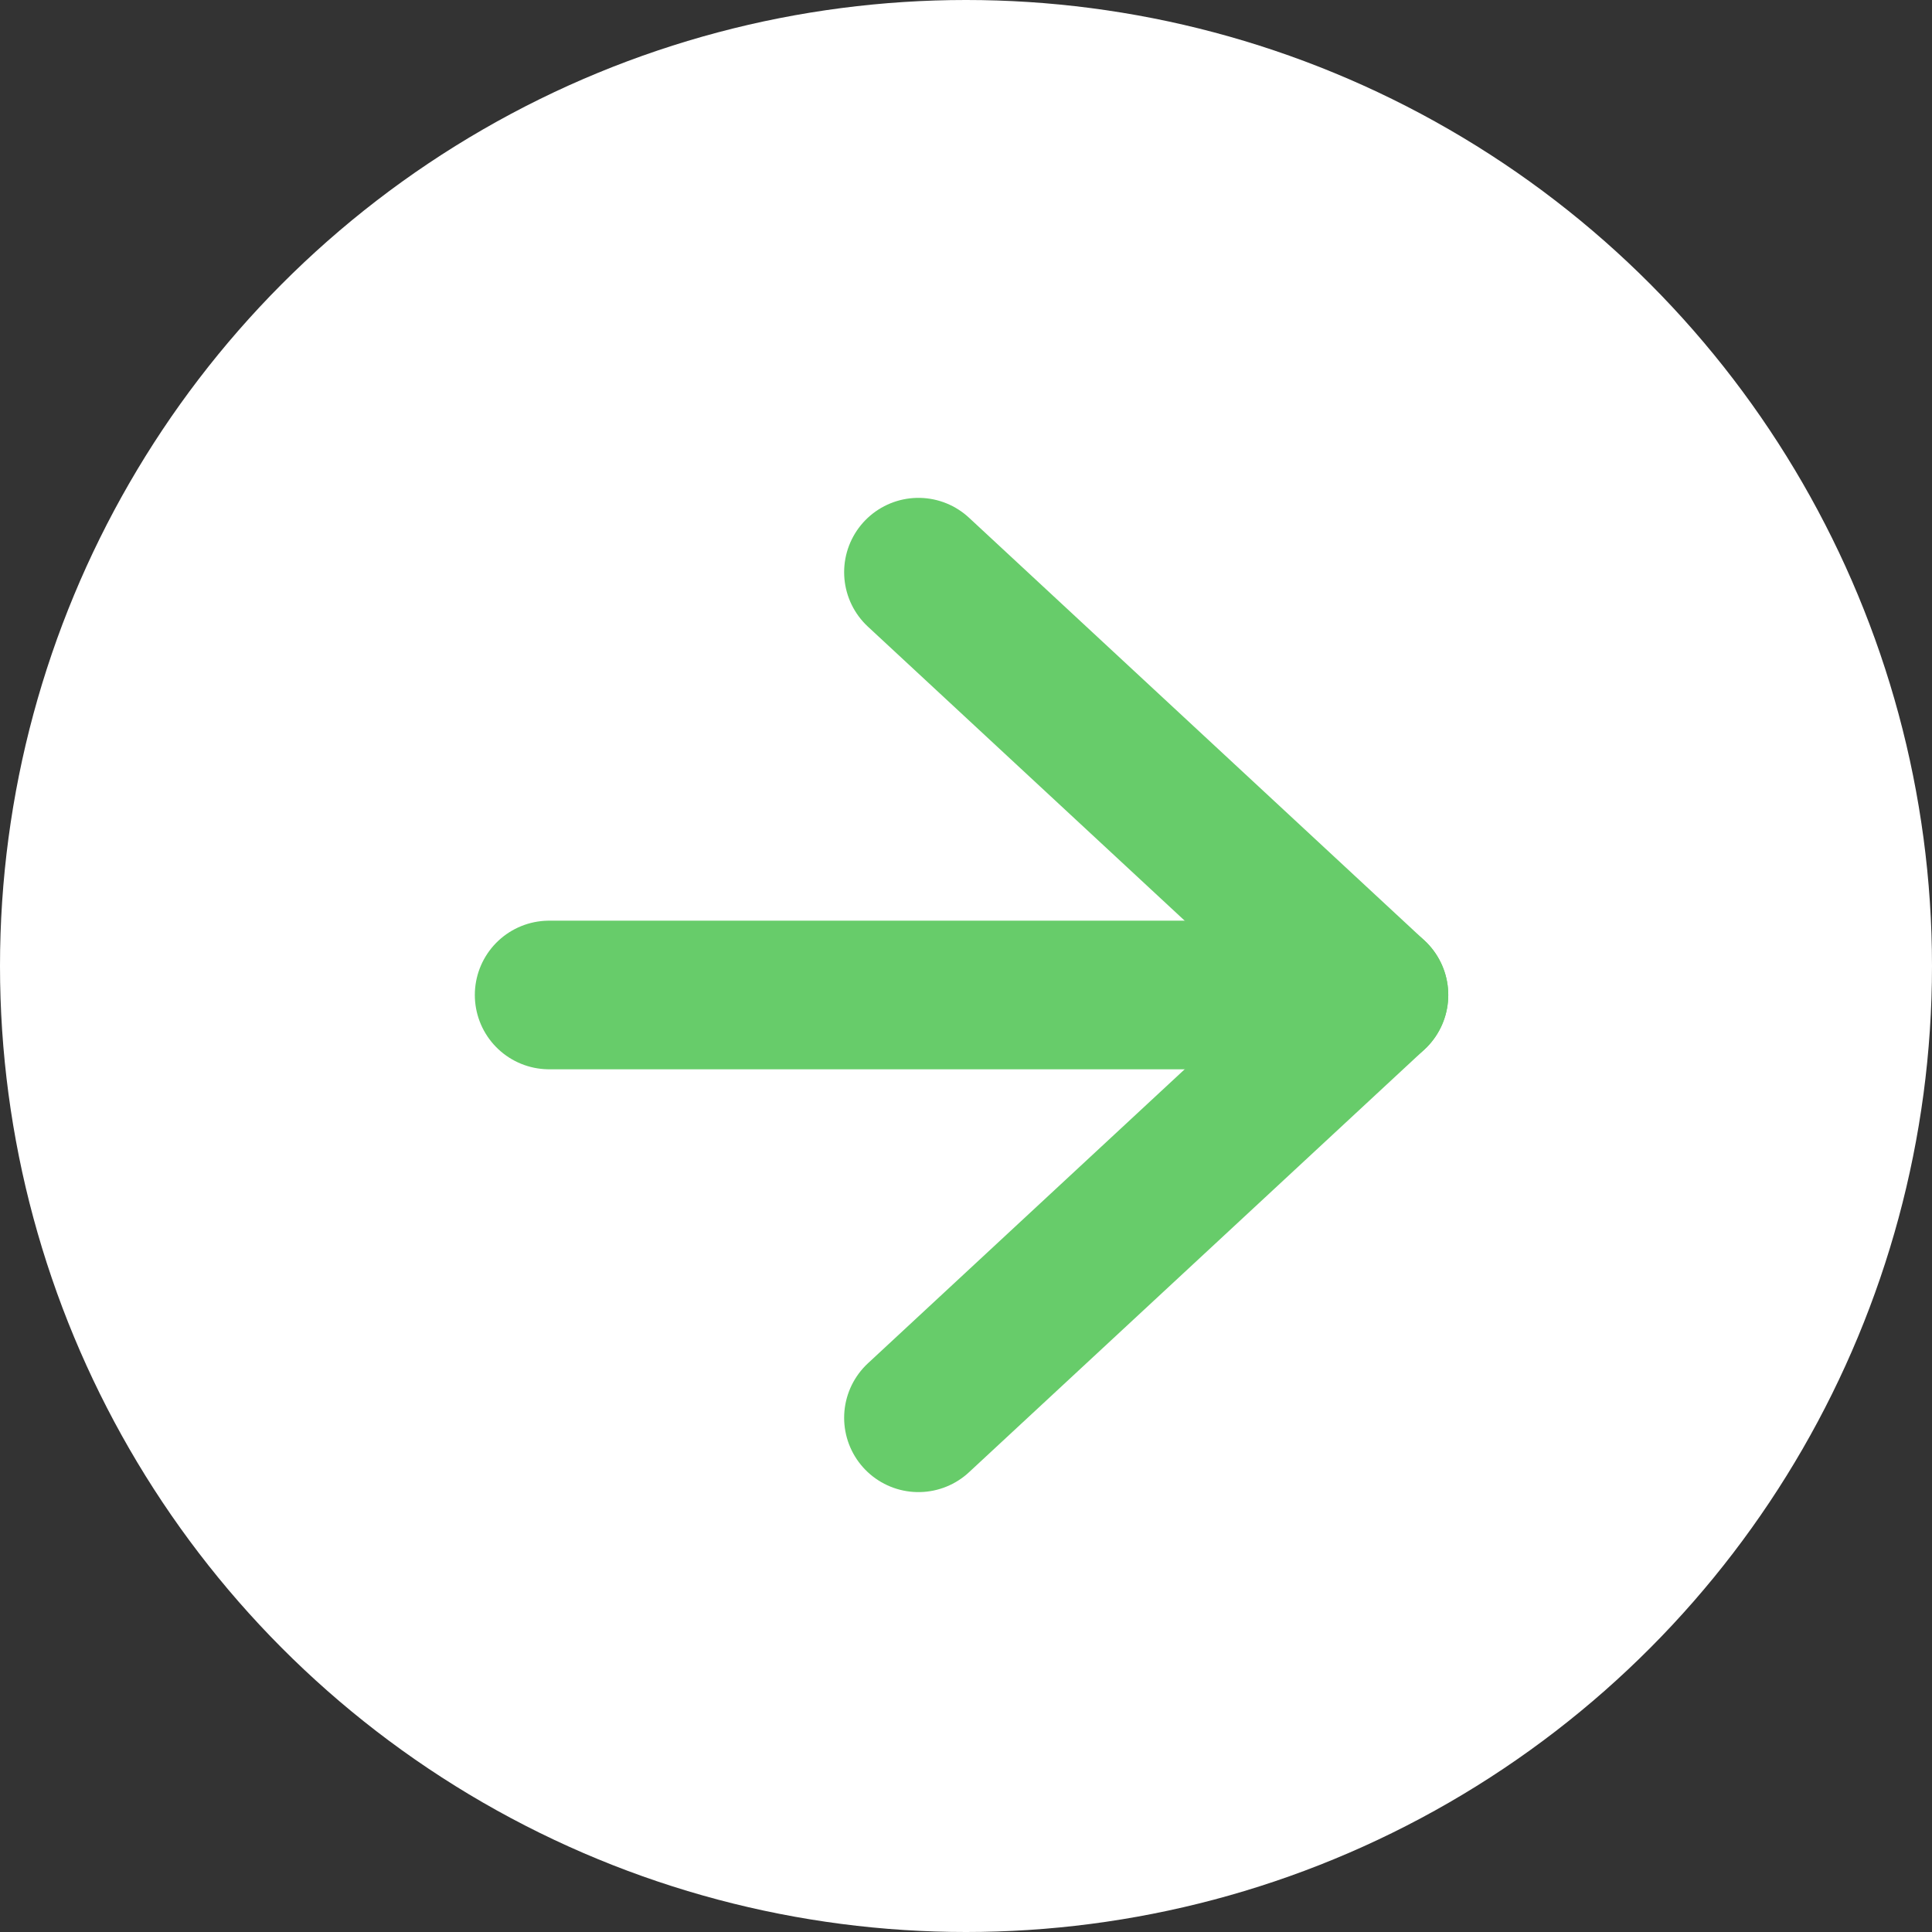
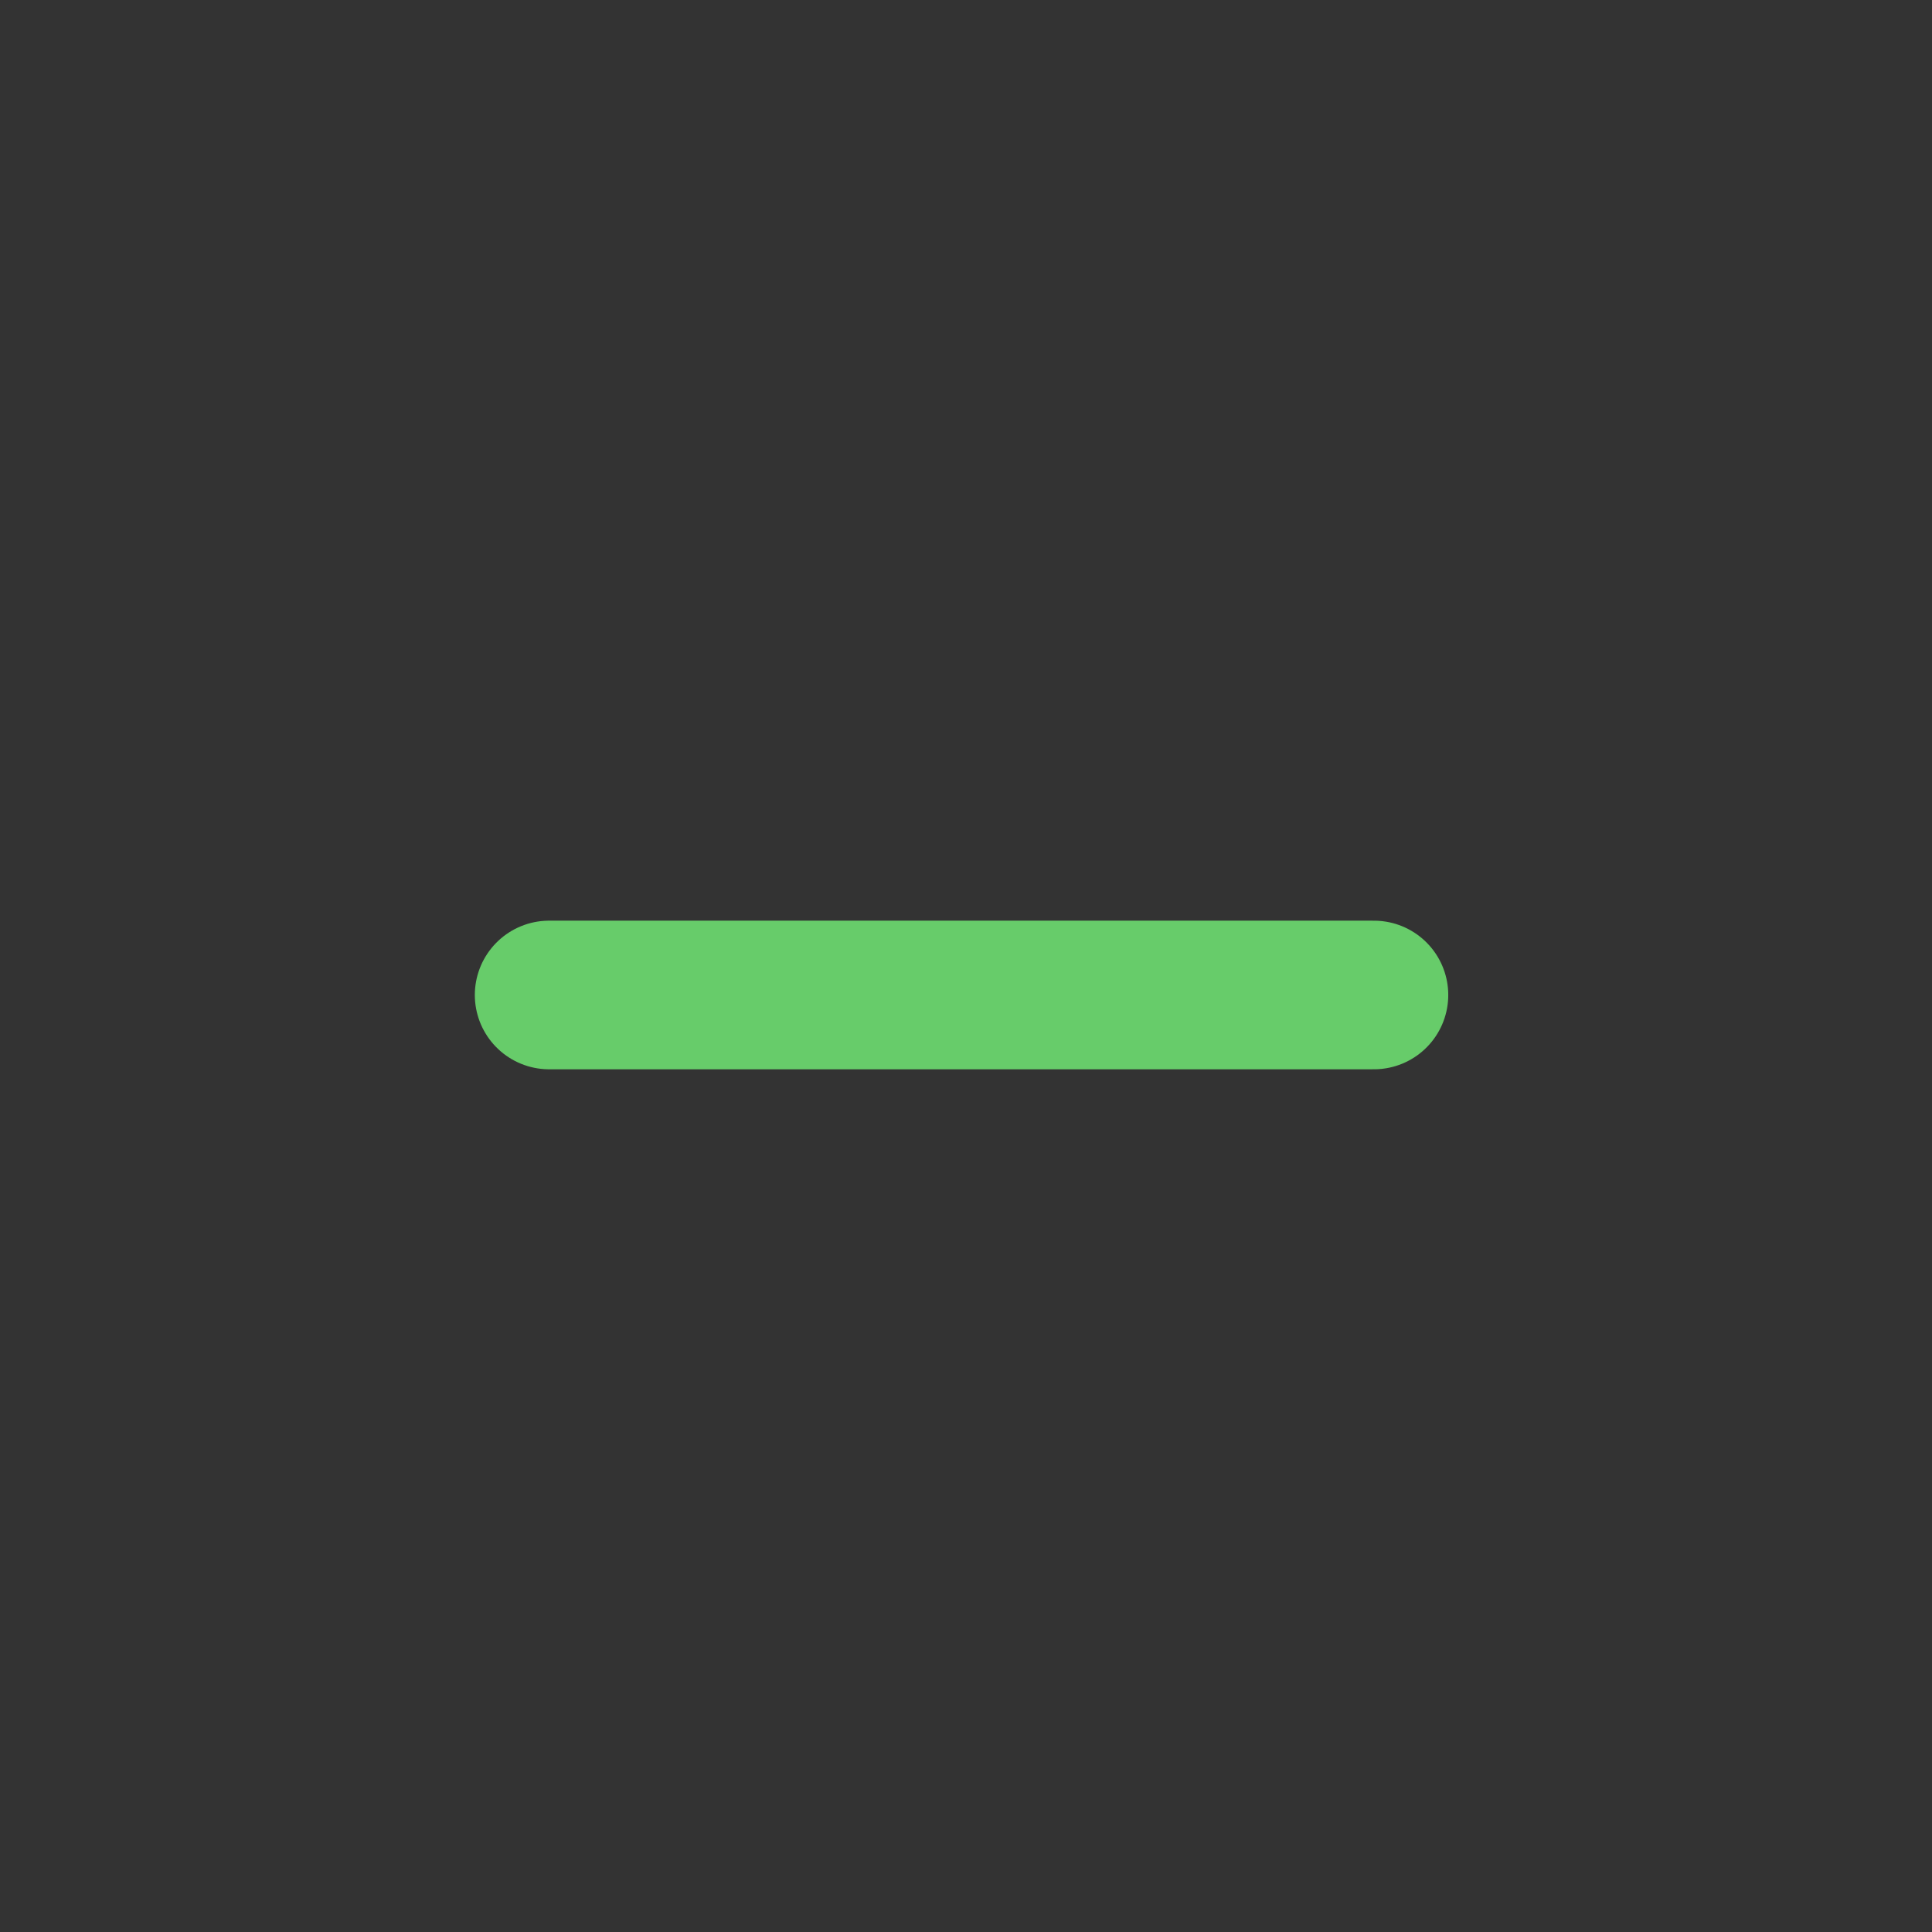
<svg xmlns="http://www.w3.org/2000/svg" id="_レイヤー_2" viewBox="0 0 26 26">
  <rect x="0" y="0" width="26" height="26" fill="#333333" stroke="none" />
  <defs>
    <style>.cls-1{fill:none;stroke:#67cc6a;stroke-linecap:round;stroke-linejoin:round;stroke-width:2px;}.cls-2{fill:#fff;stroke-width:0px;}</style>
  </defs>
  <g id="_レイヤー_1-2">
-     <circle class="cls-2" cx="13" cy="13" r="13" />
-     <polyline class="cls-1" points="12.36 7.7 18.49 13.39 12.36 19.08" />
    <line class="cls-1" x1="7.39" y1="13.39" x2="18.49" y2="13.39" />
  </g>
</svg>